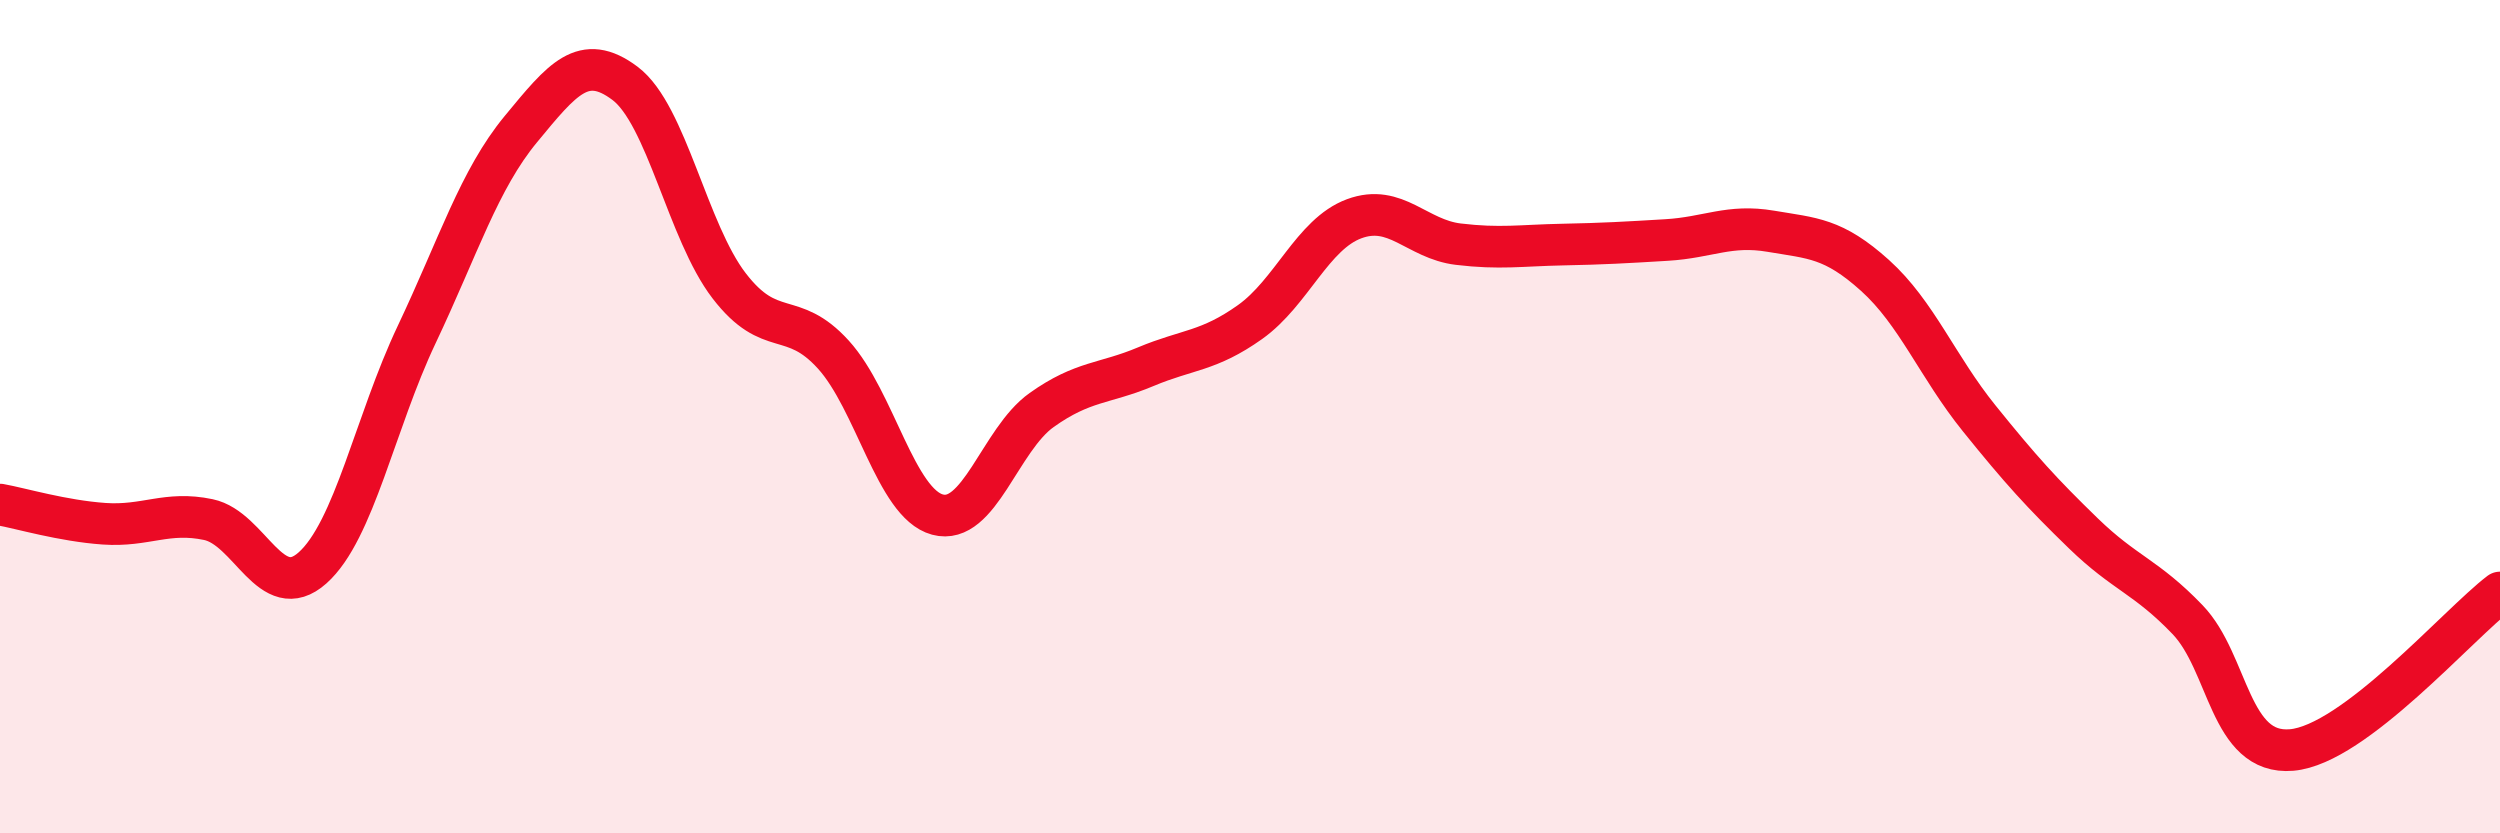
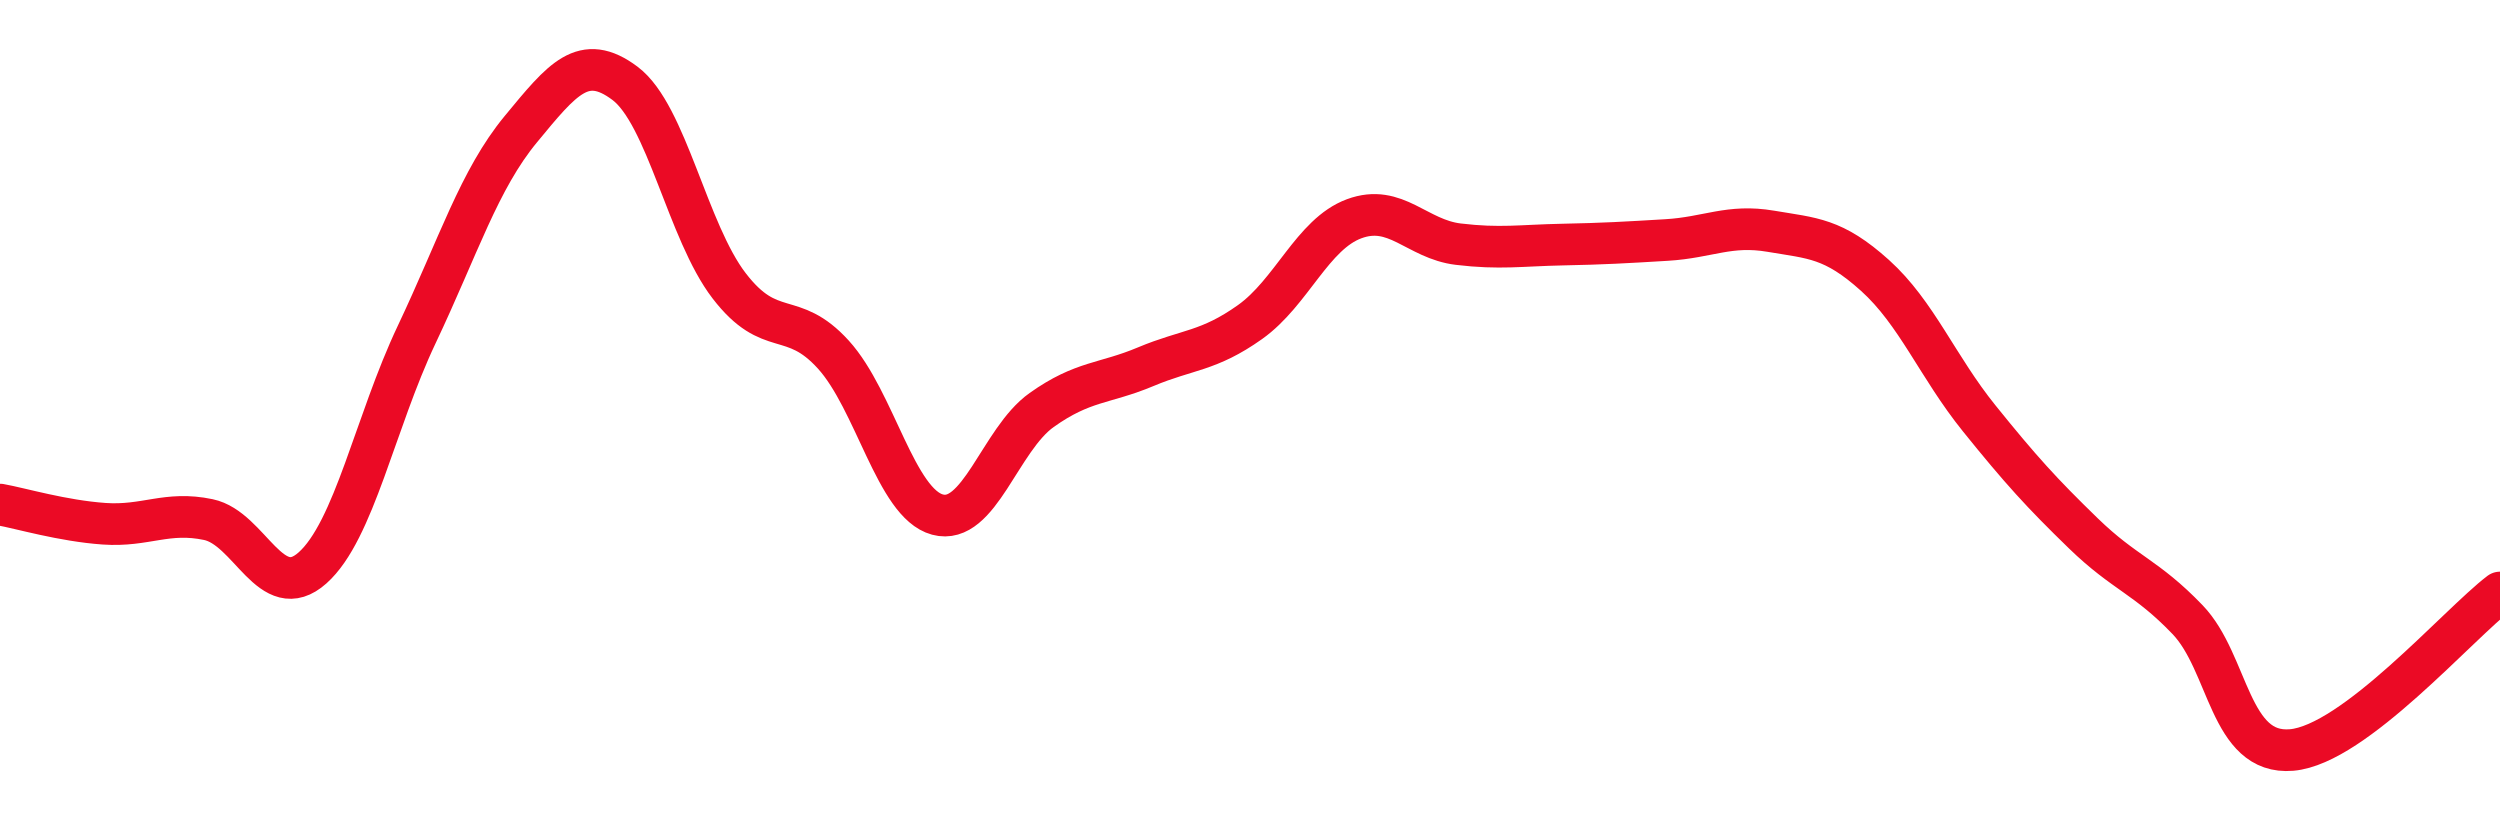
<svg xmlns="http://www.w3.org/2000/svg" width="60" height="20" viewBox="0 0 60 20">
-   <path d="M 0,12.11 C 0.5,12.2 1.5,12.5 2.5,12.57 C 3.5,12.64 4,12.26 5,12.47 C 6,12.68 6.5,14.52 7.5,13.63 C 8.5,12.74 9,10.14 10,8.03 C 11,5.92 11.5,4.31 12.5,3.1 C 13.5,1.89 14,1.25 15,2 C 16,2.75 16.5,5.56 17.5,6.86 C 18.5,8.16 19,7.41 20,8.51 C 21,9.61 21.5,12.08 22.5,12.35 C 23.5,12.62 24,10.55 25,9.84 C 26,9.13 26.5,9.22 27.5,8.8 C 28.5,8.38 29,8.44 30,7.73 C 31,7.02 31.5,5.62 32.5,5.25 C 33.5,4.88 34,5.74 35,5.86 C 36,5.98 36.5,5.89 37.5,5.87 C 38.5,5.85 39,5.82 40,5.76 C 41,5.7 41.5,5.38 42.5,5.55 C 43.5,5.72 44,5.71 45,6.61 C 46,7.51 46.5,8.8 47.5,10.04 C 48.5,11.28 49,11.83 50,12.8 C 51,13.77 51.5,13.83 52.5,14.87 C 53.5,15.91 53.5,18.13 55,18 C 56.5,17.87 59,14.98 60,14.22L60 20L0 20Z" fill="#EB0A25" opacity="0.1" stroke-linecap="round" stroke-linejoin="round" />
  <path d="M 0,12.11 C 0.5,12.2 1.5,12.5 2.5,12.57 C 3.5,12.64 4,12.26 5,12.47 C 6,12.68 6.5,14.52 7.5,13.63 C 8.5,12.74 9,10.14 10,8.03 C 11,5.92 11.5,4.31 12.5,3.1 C 13.5,1.89 14,1.25 15,2 C 16,2.75 16.5,5.56 17.5,6.86 C 18.5,8.16 19,7.41 20,8.51 C 21,9.61 21.5,12.08 22.5,12.35 C 23.5,12.62 24,10.55 25,9.84 C 26,9.13 26.5,9.22 27.5,8.8 C 28.5,8.38 29,8.44 30,7.73 C 31,7.02 31.5,5.62 32.5,5.25 C 33.5,4.88 34,5.74 35,5.86 C 36,5.98 36.5,5.89 37.5,5.87 C 38.5,5.85 39,5.82 40,5.76 C 41,5.7 41.5,5.38 42.5,5.55 C 43.5,5.72 44,5.71 45,6.61 C 46,7.51 46.5,8.8 47.5,10.04 C 48.5,11.28 49,11.83 50,12.8 C 51,13.77 51.5,13.83 52.5,14.87 C 53.5,15.91 53.5,18.13 55,18 C 56.5,17.87 59,14.98 60,14.22" stroke="#EB0A25" stroke-width="1" fill="none" stroke-linecap="round" stroke-linejoin="round" />
</svg>